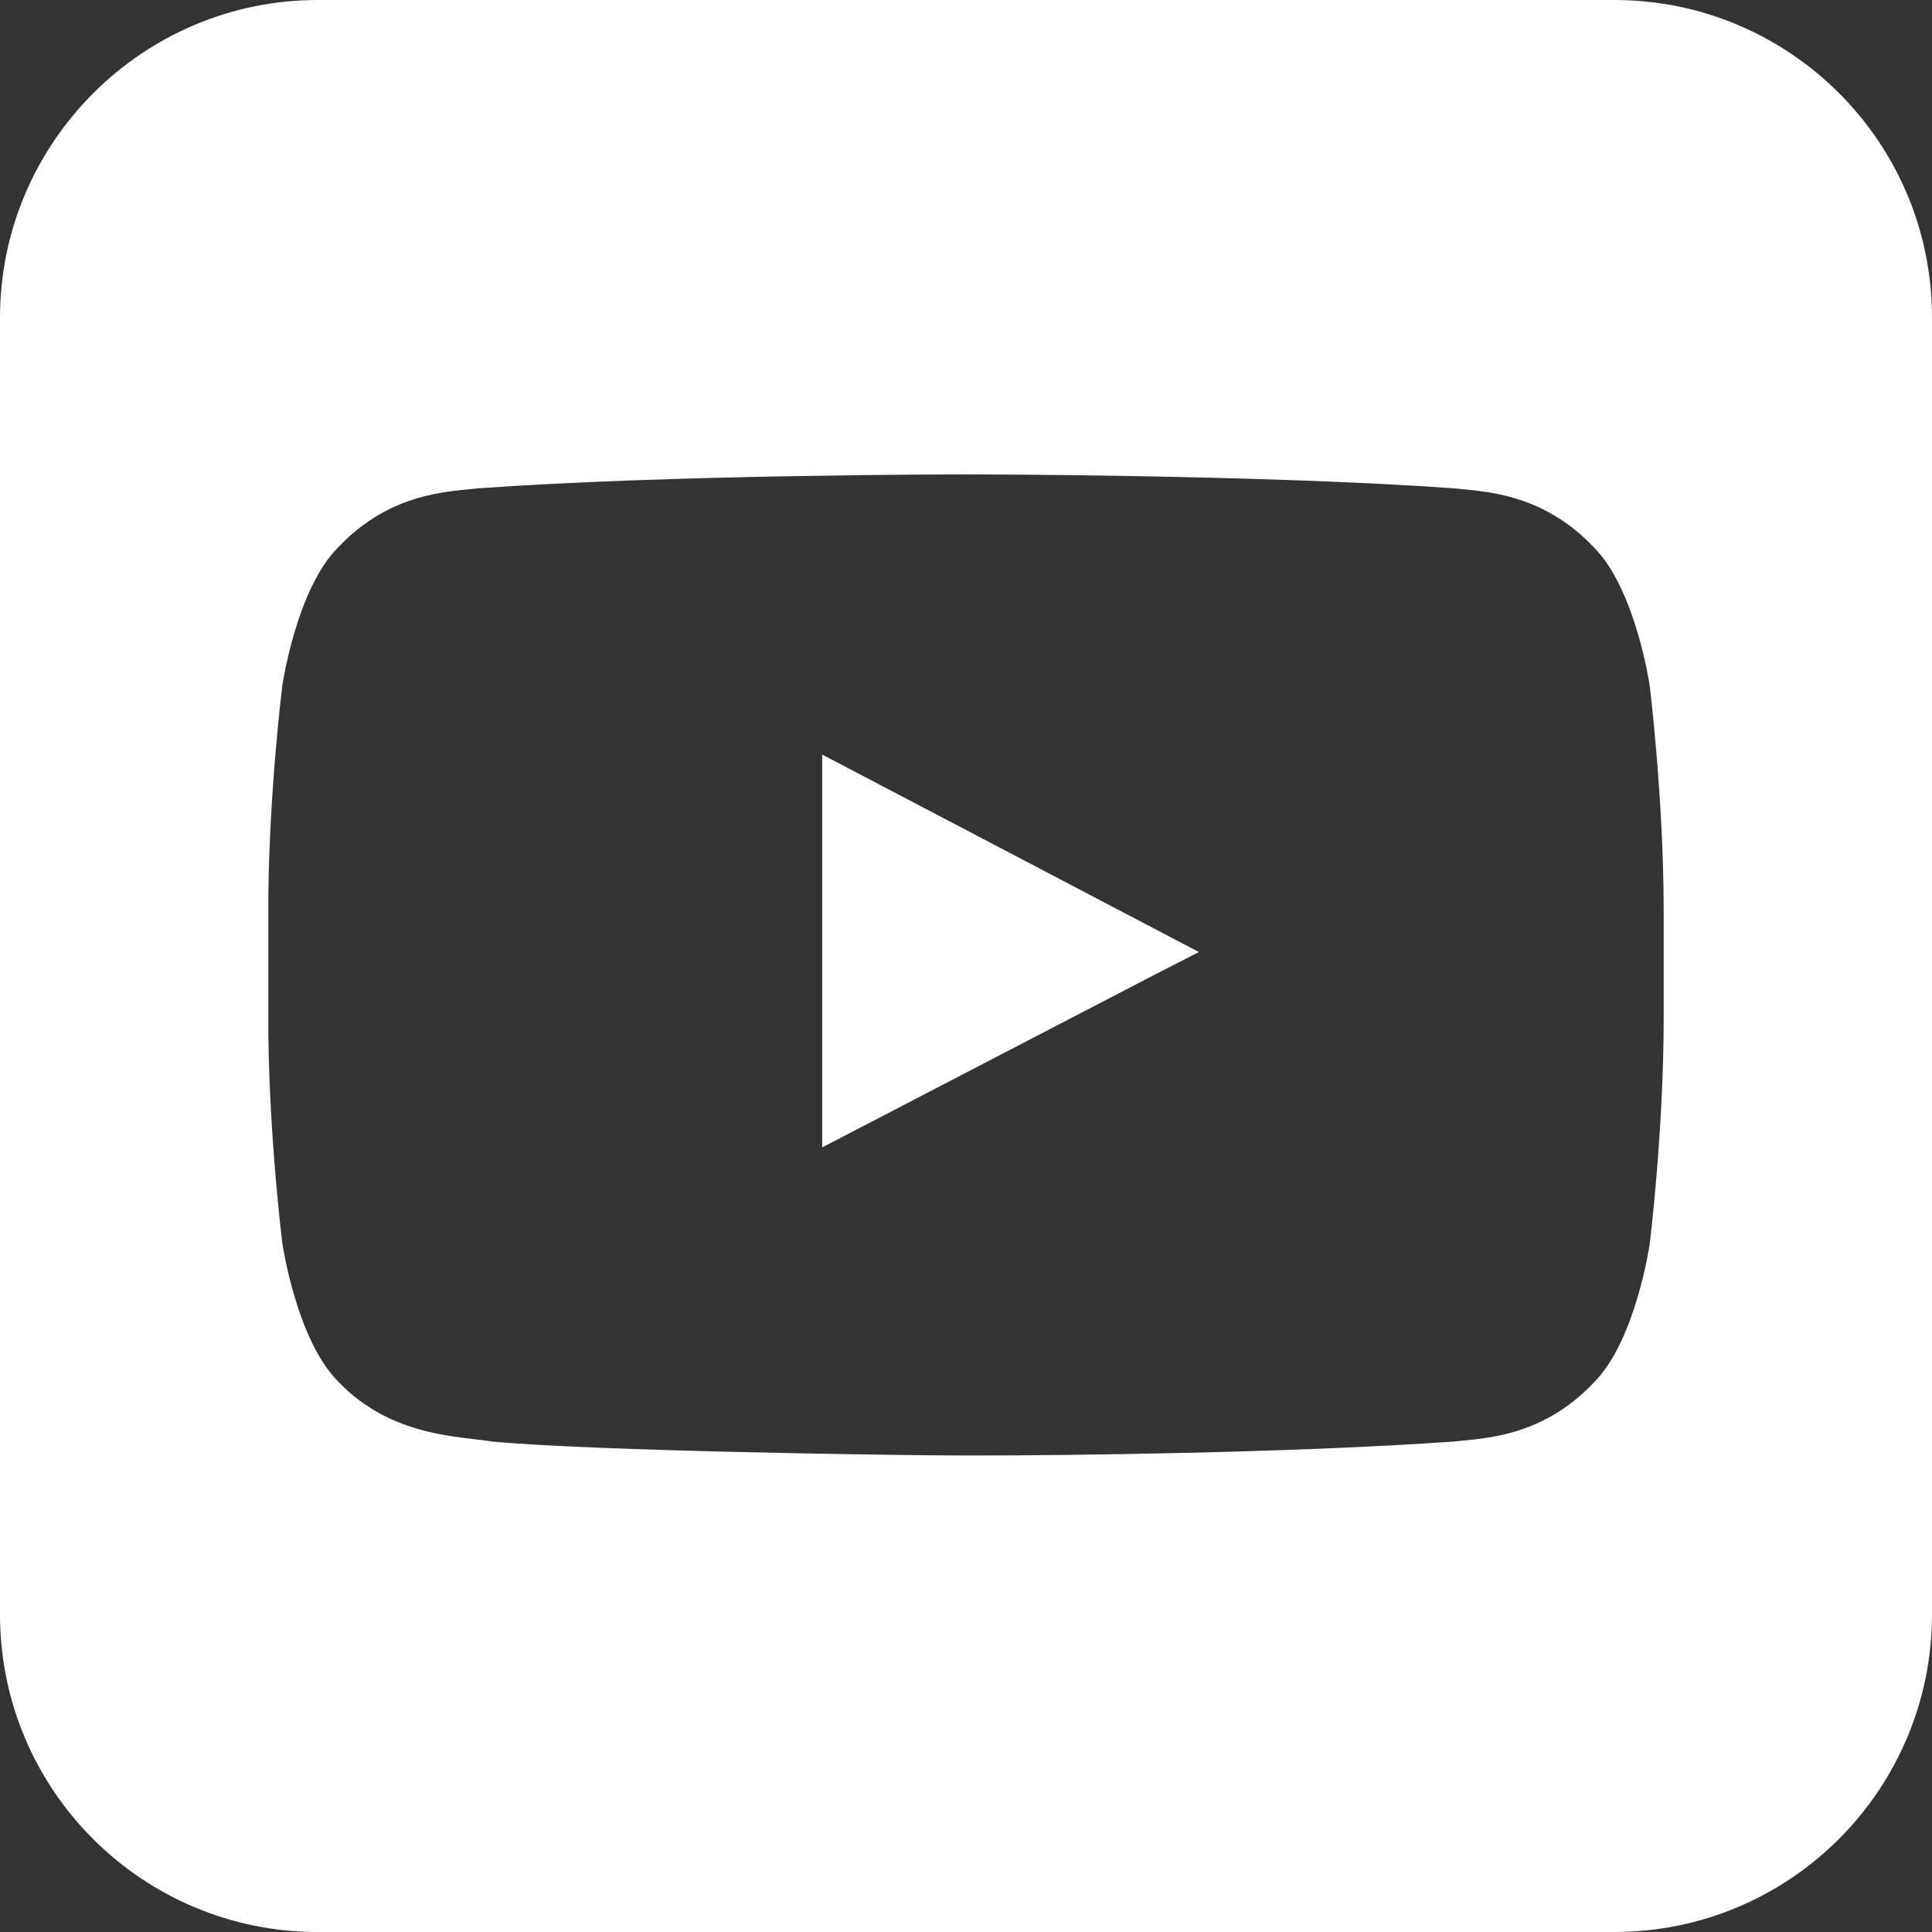
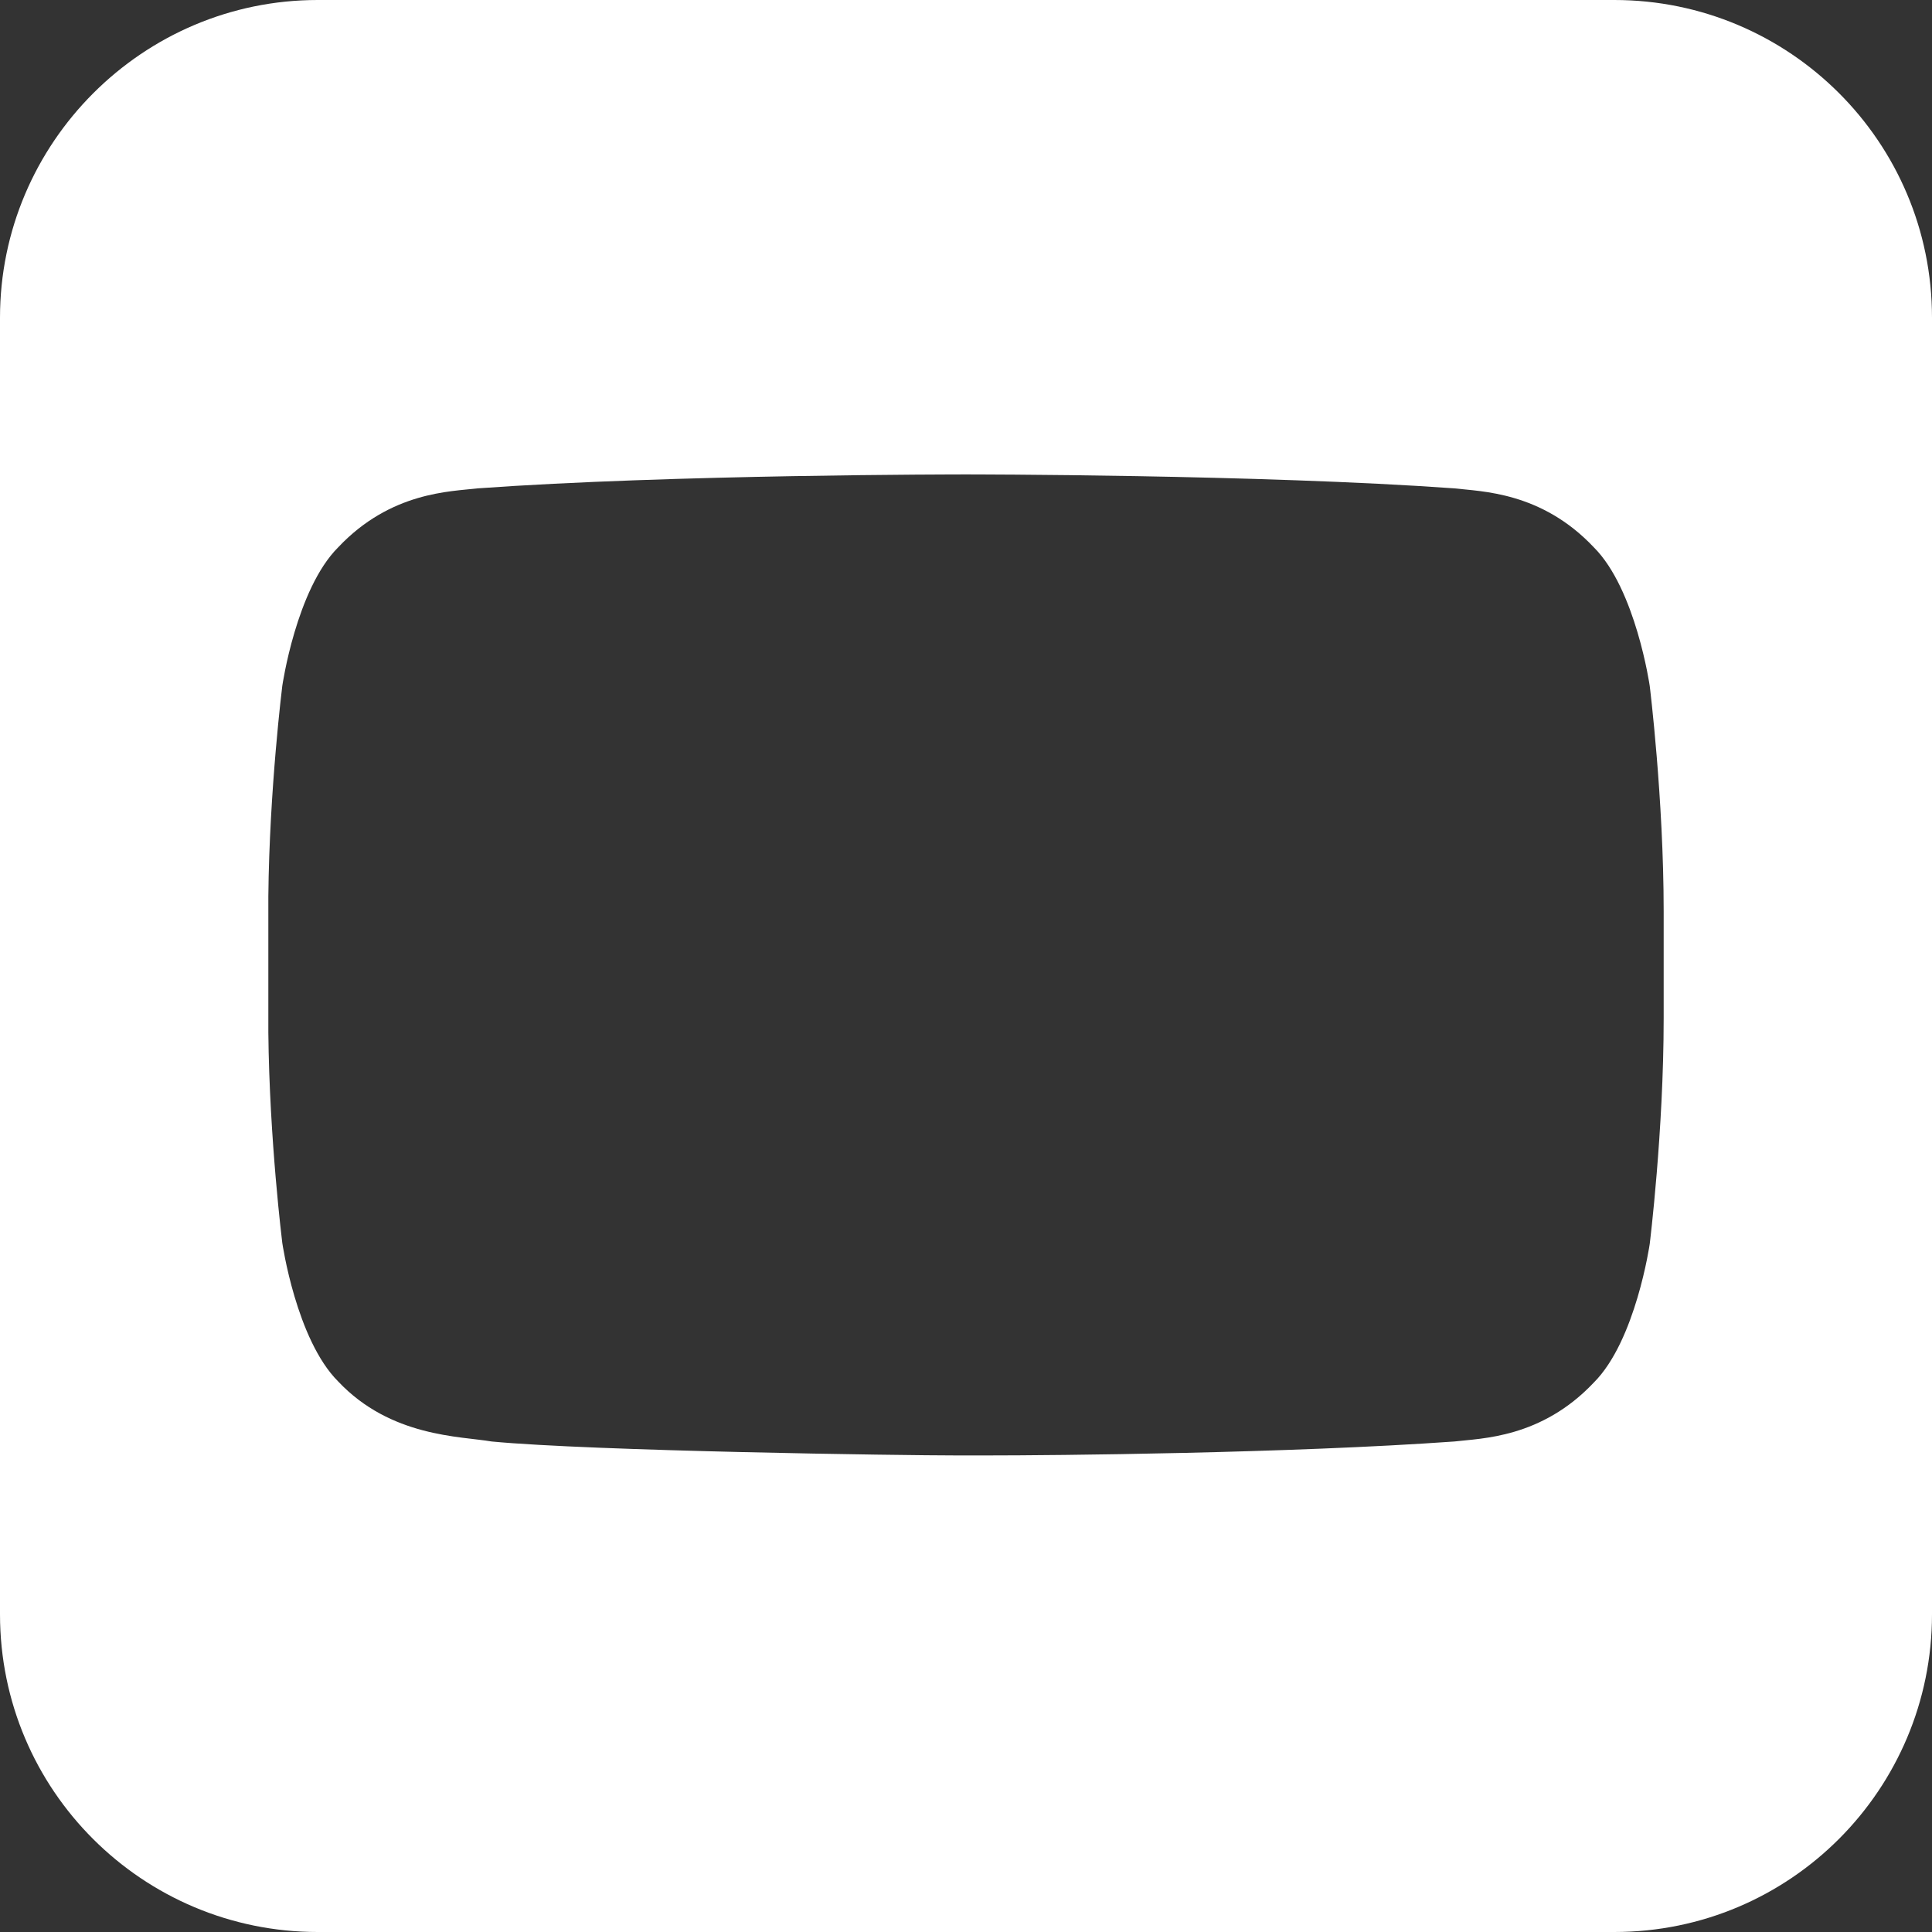
<svg xmlns="http://www.w3.org/2000/svg" id="Layer_2" viewBox="0 0 18 18">
  <rect x="0" y="0" width="18" height="18" fill="#333333" stroke="none" />
  <defs>
    <style>.cls-1{fill:#fff;}</style>
  </defs>
  <g id="Layer_1-2">
    <g>
-       <polygon class="cls-1" points="7.66 10.69 10.74 9.09 10.74 9.09 10.74 9.09 11.17 8.87 7.66 7.03 7.66 10.69" />
      <path class="cls-1" d="M15.04,0H2.96C1.33,0,0,1.33,0,2.96V15.04c0,1.64,1.33,2.96,2.96,2.96H15.04c1.64,0,2.96-1.33,2.96-2.96V2.96c0-1.64-1.33-2.96-2.96-2.96Zm.46,9.49c0,1.05-.13,2.1-.13,2.1,0,0-.13,.9-.52,1.29-.49,.52-1.05,.52-1.3,.55-1.54,.11-3.72,.13-4.37,.13h-.26c-.51,0-3.39-.04-4.34-.13-.29-.05-.94-.04-1.43-.56-.39-.39-.52-1.29-.52-1.29,0,0-.12-.96-.13-1.96v-1.27c.01-1,.13-1.96,.13-1.96,0,0,.13-.9,.52-1.29,.49-.52,1.05-.52,1.3-.55,1.8-.13,4.5-.13,4.55-.13h0s2.74,0,4.55,.13c.25,.03,.81,.03,1.3,.55,.39,.39,.52,1.29,.52,1.29,0,0,.13,1.05,.13,2.1v.99Z" />
    </g>
  </g>
</svg>